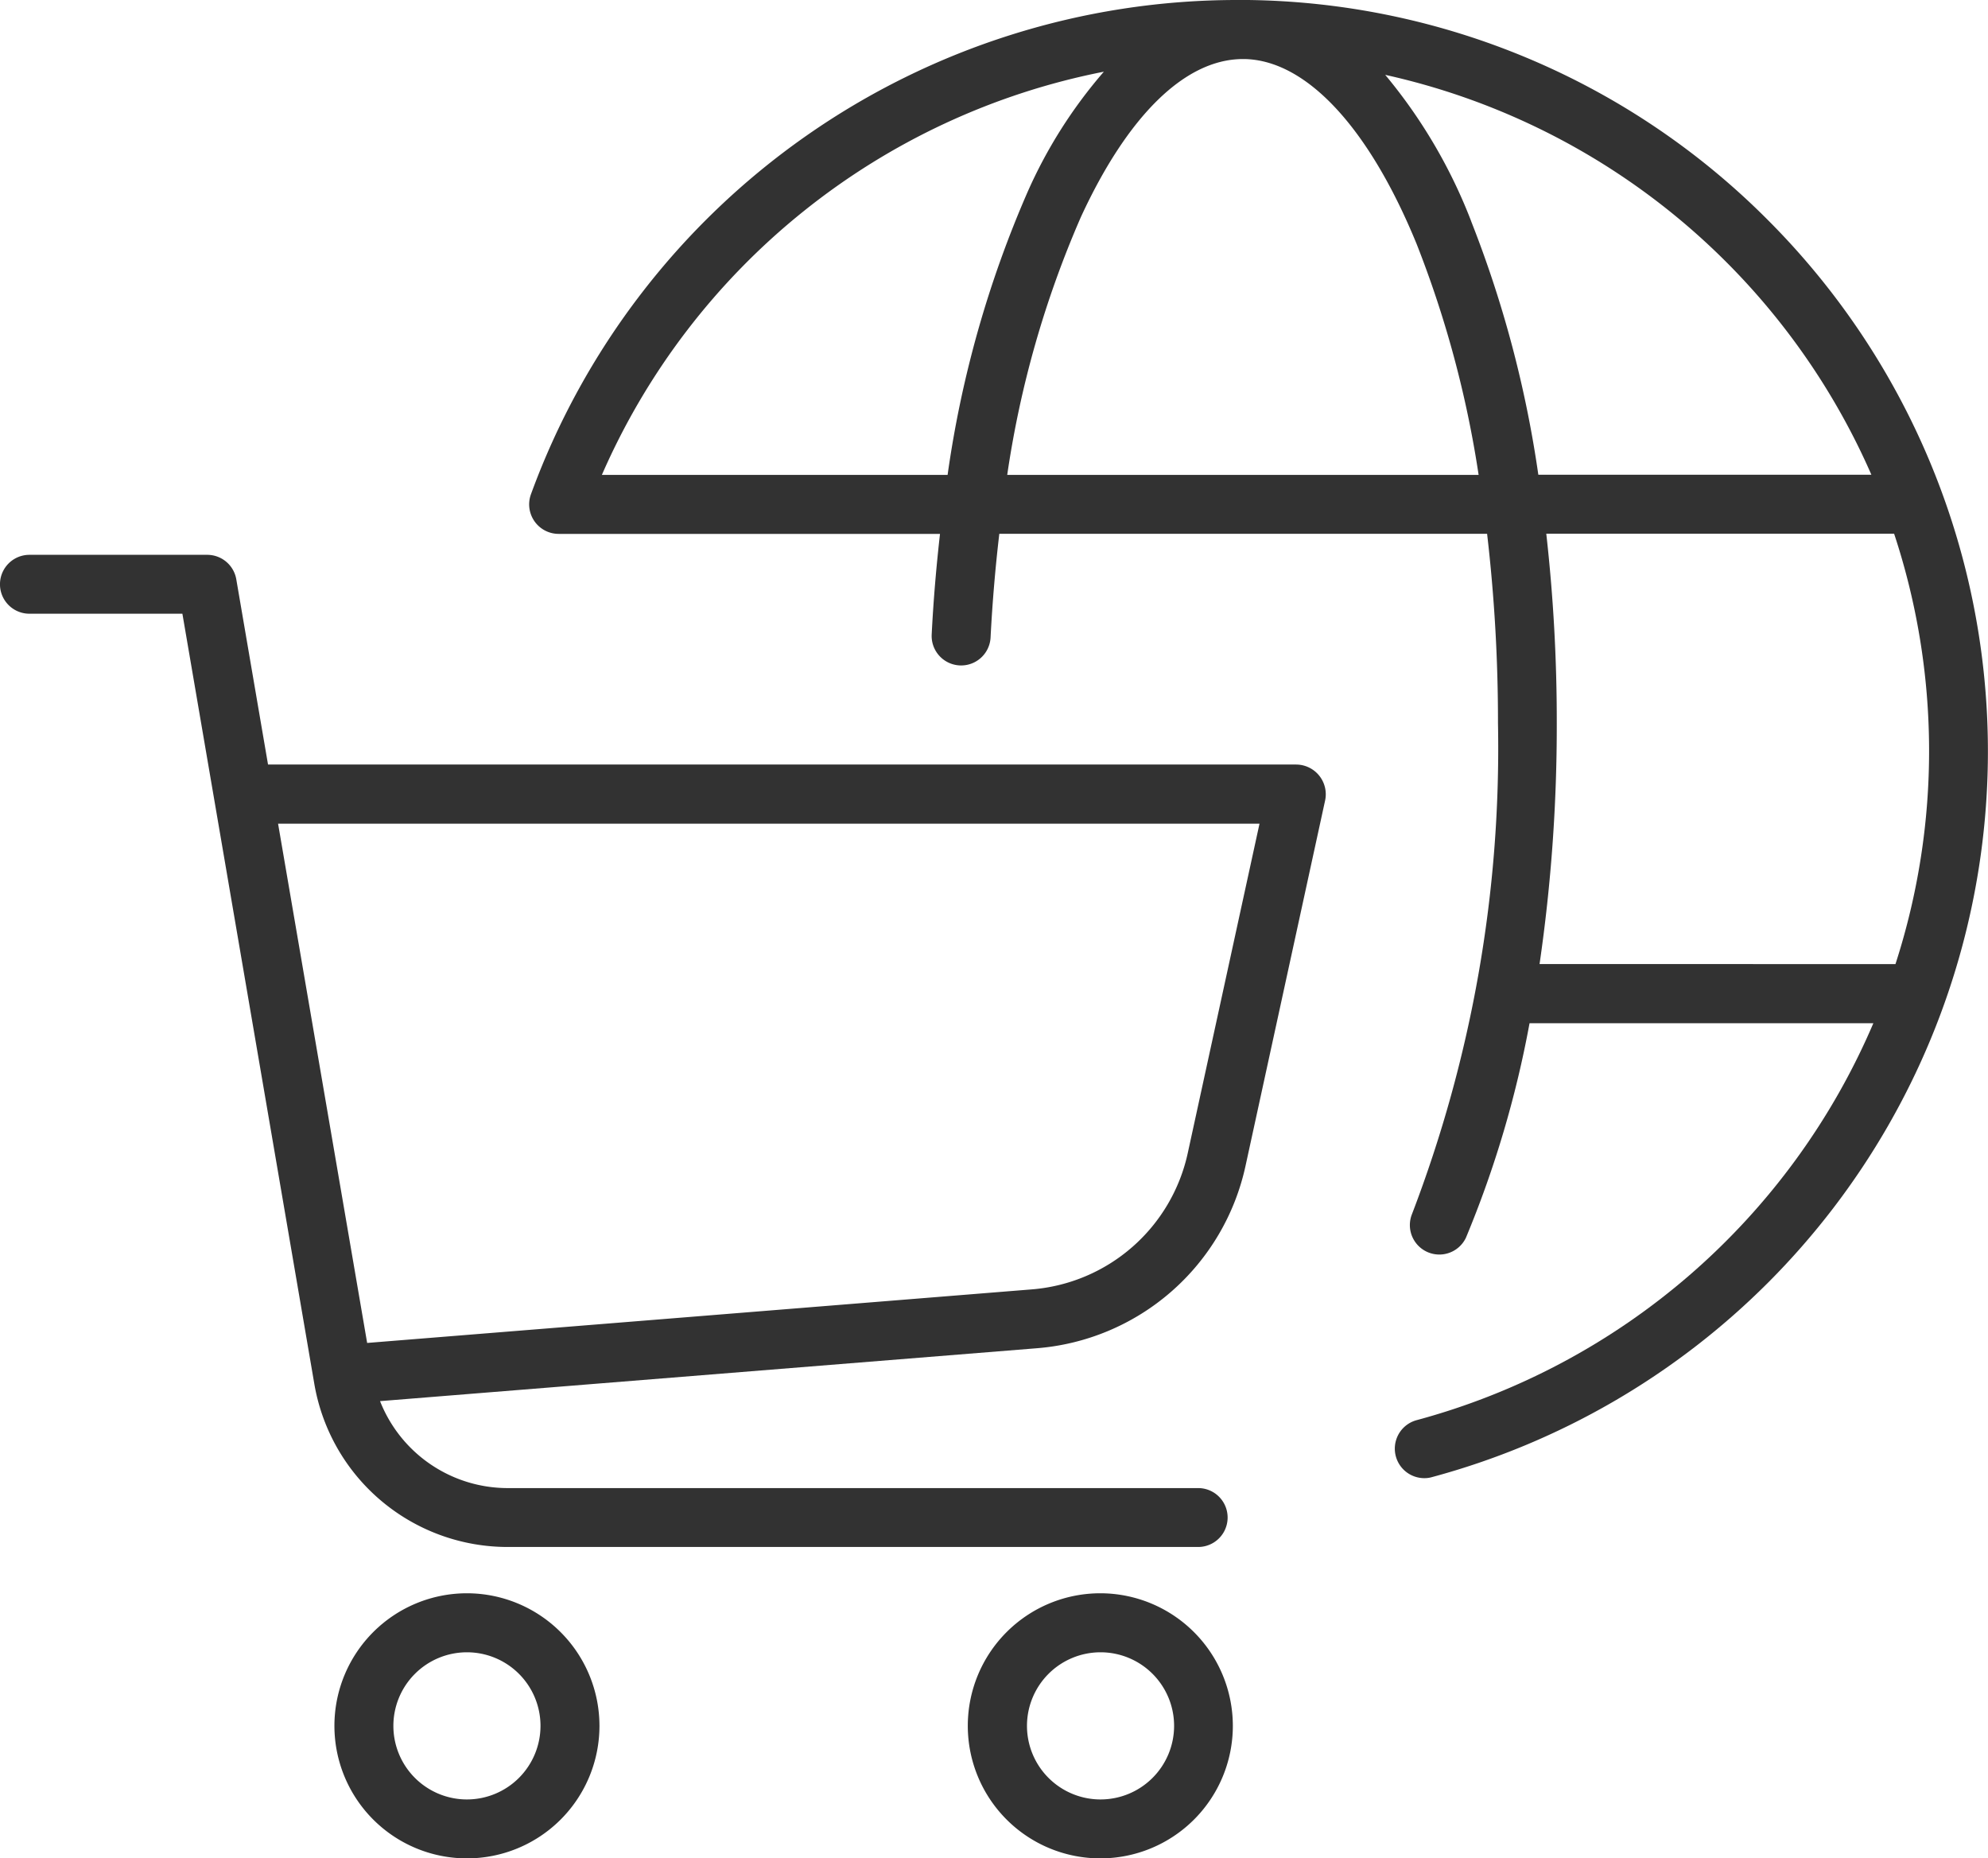
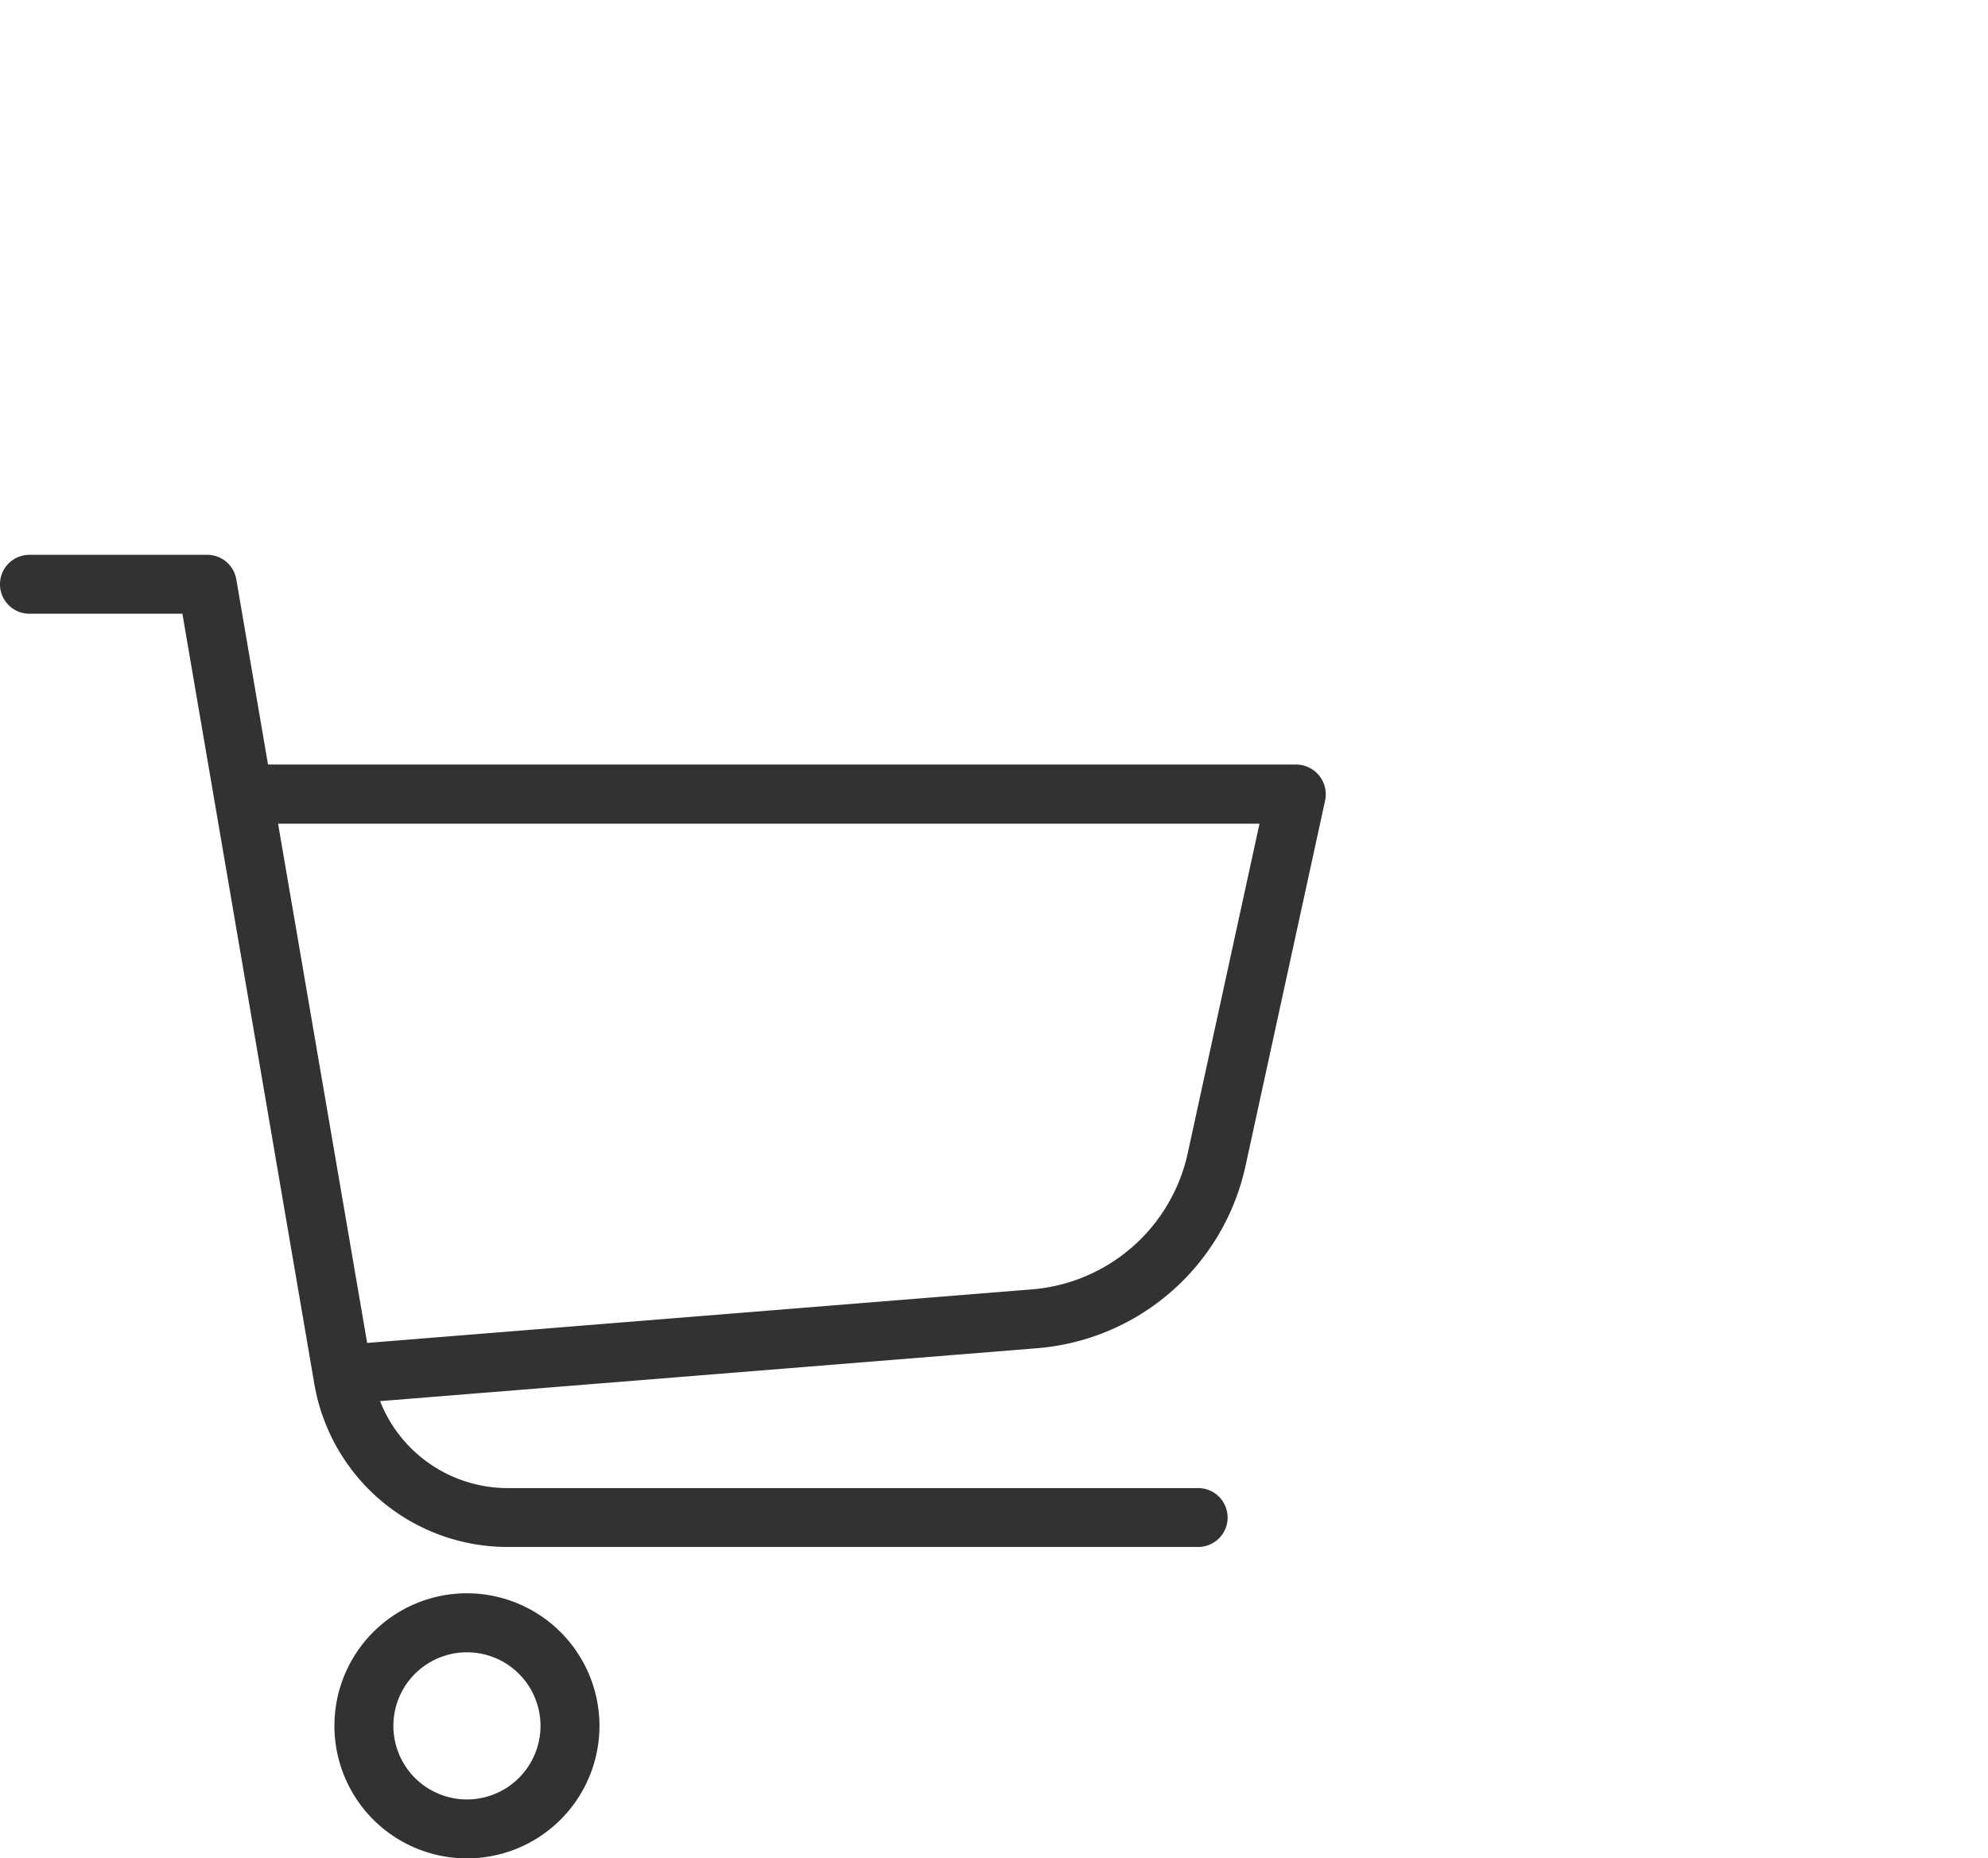
<svg xmlns="http://www.w3.org/2000/svg" width="45.483" height="42.508" viewBox="0 0 45.483 42.508">
  <g id="Group_4714" data-name="Group 4714" transform="translate(-830 -2431.711)">
    <path id="Path_1325" data-name="Path 1325" d="M29.653,62.846H6.132L5.406,58.61a.674.674,0,0,0-.665-.56H.673a.673.673,0,0,0,0,1.347h3.5L7.19,77.006a4.486,4.486,0,0,0,4.431,3.738H27.413a.673.673,0,0,0,0-1.347H11.622a3.14,3.14,0,0,1-2.927-1.989L23.7,76.2A5.317,5.317,0,0,0,28.5,72.009l1.817-8.34a.68.68,0,0,0-.66-.822Zm-2.475,8.872a3.976,3.976,0,0,1-3.585,3.135L8.4,76.077,6.362,64.2H28.816Z" transform="translate(830 2386.352)" fill="#323232" />
    <path id="Path_1326" data-name="Path 1326" d="M38.032,166.7a3.032,3.032,0,1,0,3.032,3.032A3.035,3.035,0,0,0,38.032,166.7Zm0,4.716a1.683,1.683,0,1,1,1.683-1.683A1.684,1.684,0,0,1,38.032,171.416Z" transform="translate(802.651 2301.455)" fill="#323232" />
-     <path id="Path_1327" data-name="Path 1327" d="M104.312,166.7a3.032,3.032,0,1,0,3.032,3.032A3.035,3.035,0,0,0,104.312,166.7Zm0,4.716A1.683,1.683,0,1,1,106,169.732,1.684,1.684,0,0,1,104.312,171.416Z" transform="translate(750.862 2301.455)" fill="#323232" />
-     <path id="Path_1328" data-name="Path 1328" d="M83.7,5.033A17.079,17.079,0,0,0,71.8,0c-.037,0-.072,0-.109,0a.279.279,0,0,0-.044,0c-.033,0-.066,0-.1,0A17.2,17.2,0,0,0,55.4,11.307a.675.675,0,0,0,.634.905h8.725c-.085.752-.151,1.522-.19,2.3a.674.674,0,1,0,1.347.07c.042-.807.109-1.6.2-2.372h11.16a37.1,37.1,0,0,1,.249,4.333A29.771,29.771,0,0,1,75.554,27.78a.674.674,0,0,0,1.237.533,24.075,24.075,0,0,0,1.456-4.908h7.866a15.848,15.848,0,0,1-10.448,9.079.675.675,0,0,0,.175,1.327.613.613,0,0,0,.175-.024A17.191,17.191,0,0,0,83.7,5.033ZM64.933,10.863h-7.91A15.868,15.868,0,0,1,68.508,1.64,10.96,10.96,0,0,0,66.759,4.4,24.786,24.786,0,0,0,64.933,10.863Zm1.364,0a23.056,23.056,0,0,1,1.686-5.9c1.065-2.309,2.368-3.59,3.673-3.612h.087c1.408.039,2.833,1.574,3.92,4.228a24.274,24.274,0,0,1,1.419,5.284H66.3Zm10.616-5.8a11.915,11.915,0,0,0-1.968-3.351,15.893,15.893,0,0,1,11.123,9.147H78.448A25.781,25.781,0,0,0,76.914,5.068Zm1.563,16.989a37.825,37.825,0,0,0,.394-5.511,38.227,38.227,0,0,0-.24-4.333h7.958a15.829,15.829,0,0,1,.031,9.844Z" transform="translate(786.747 2431.711)" fill="#323232" />
  </g>
</svg>